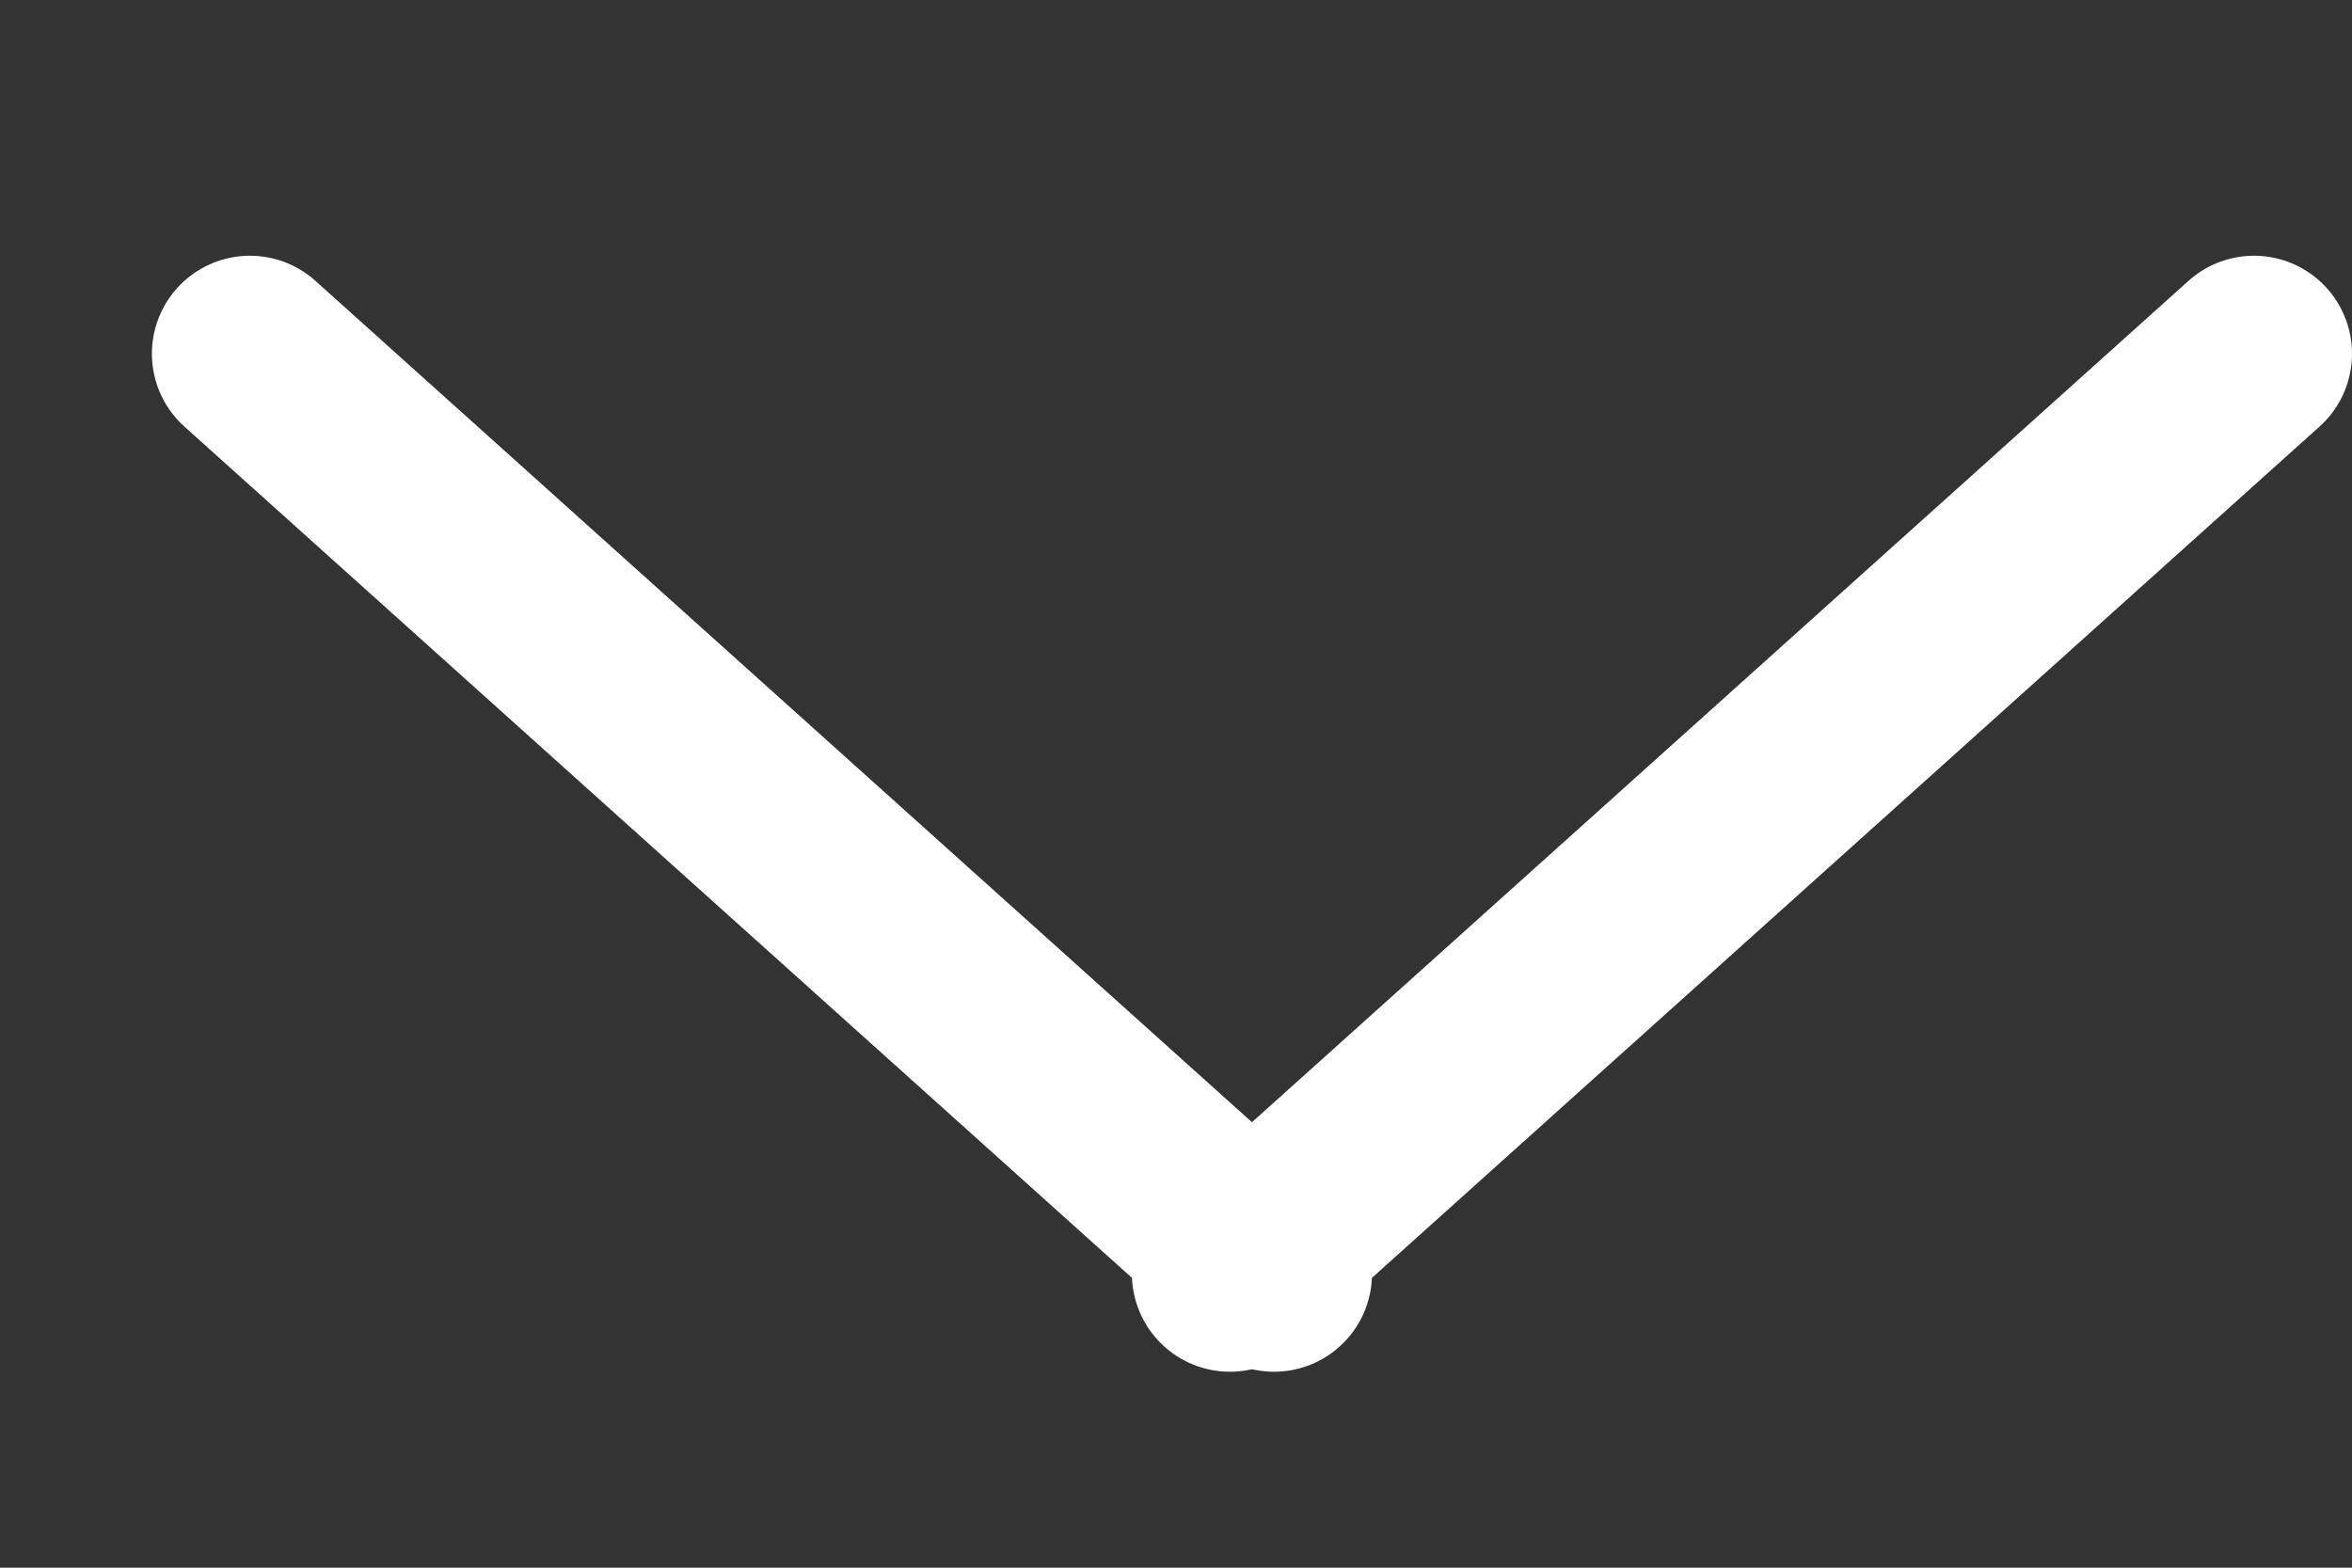
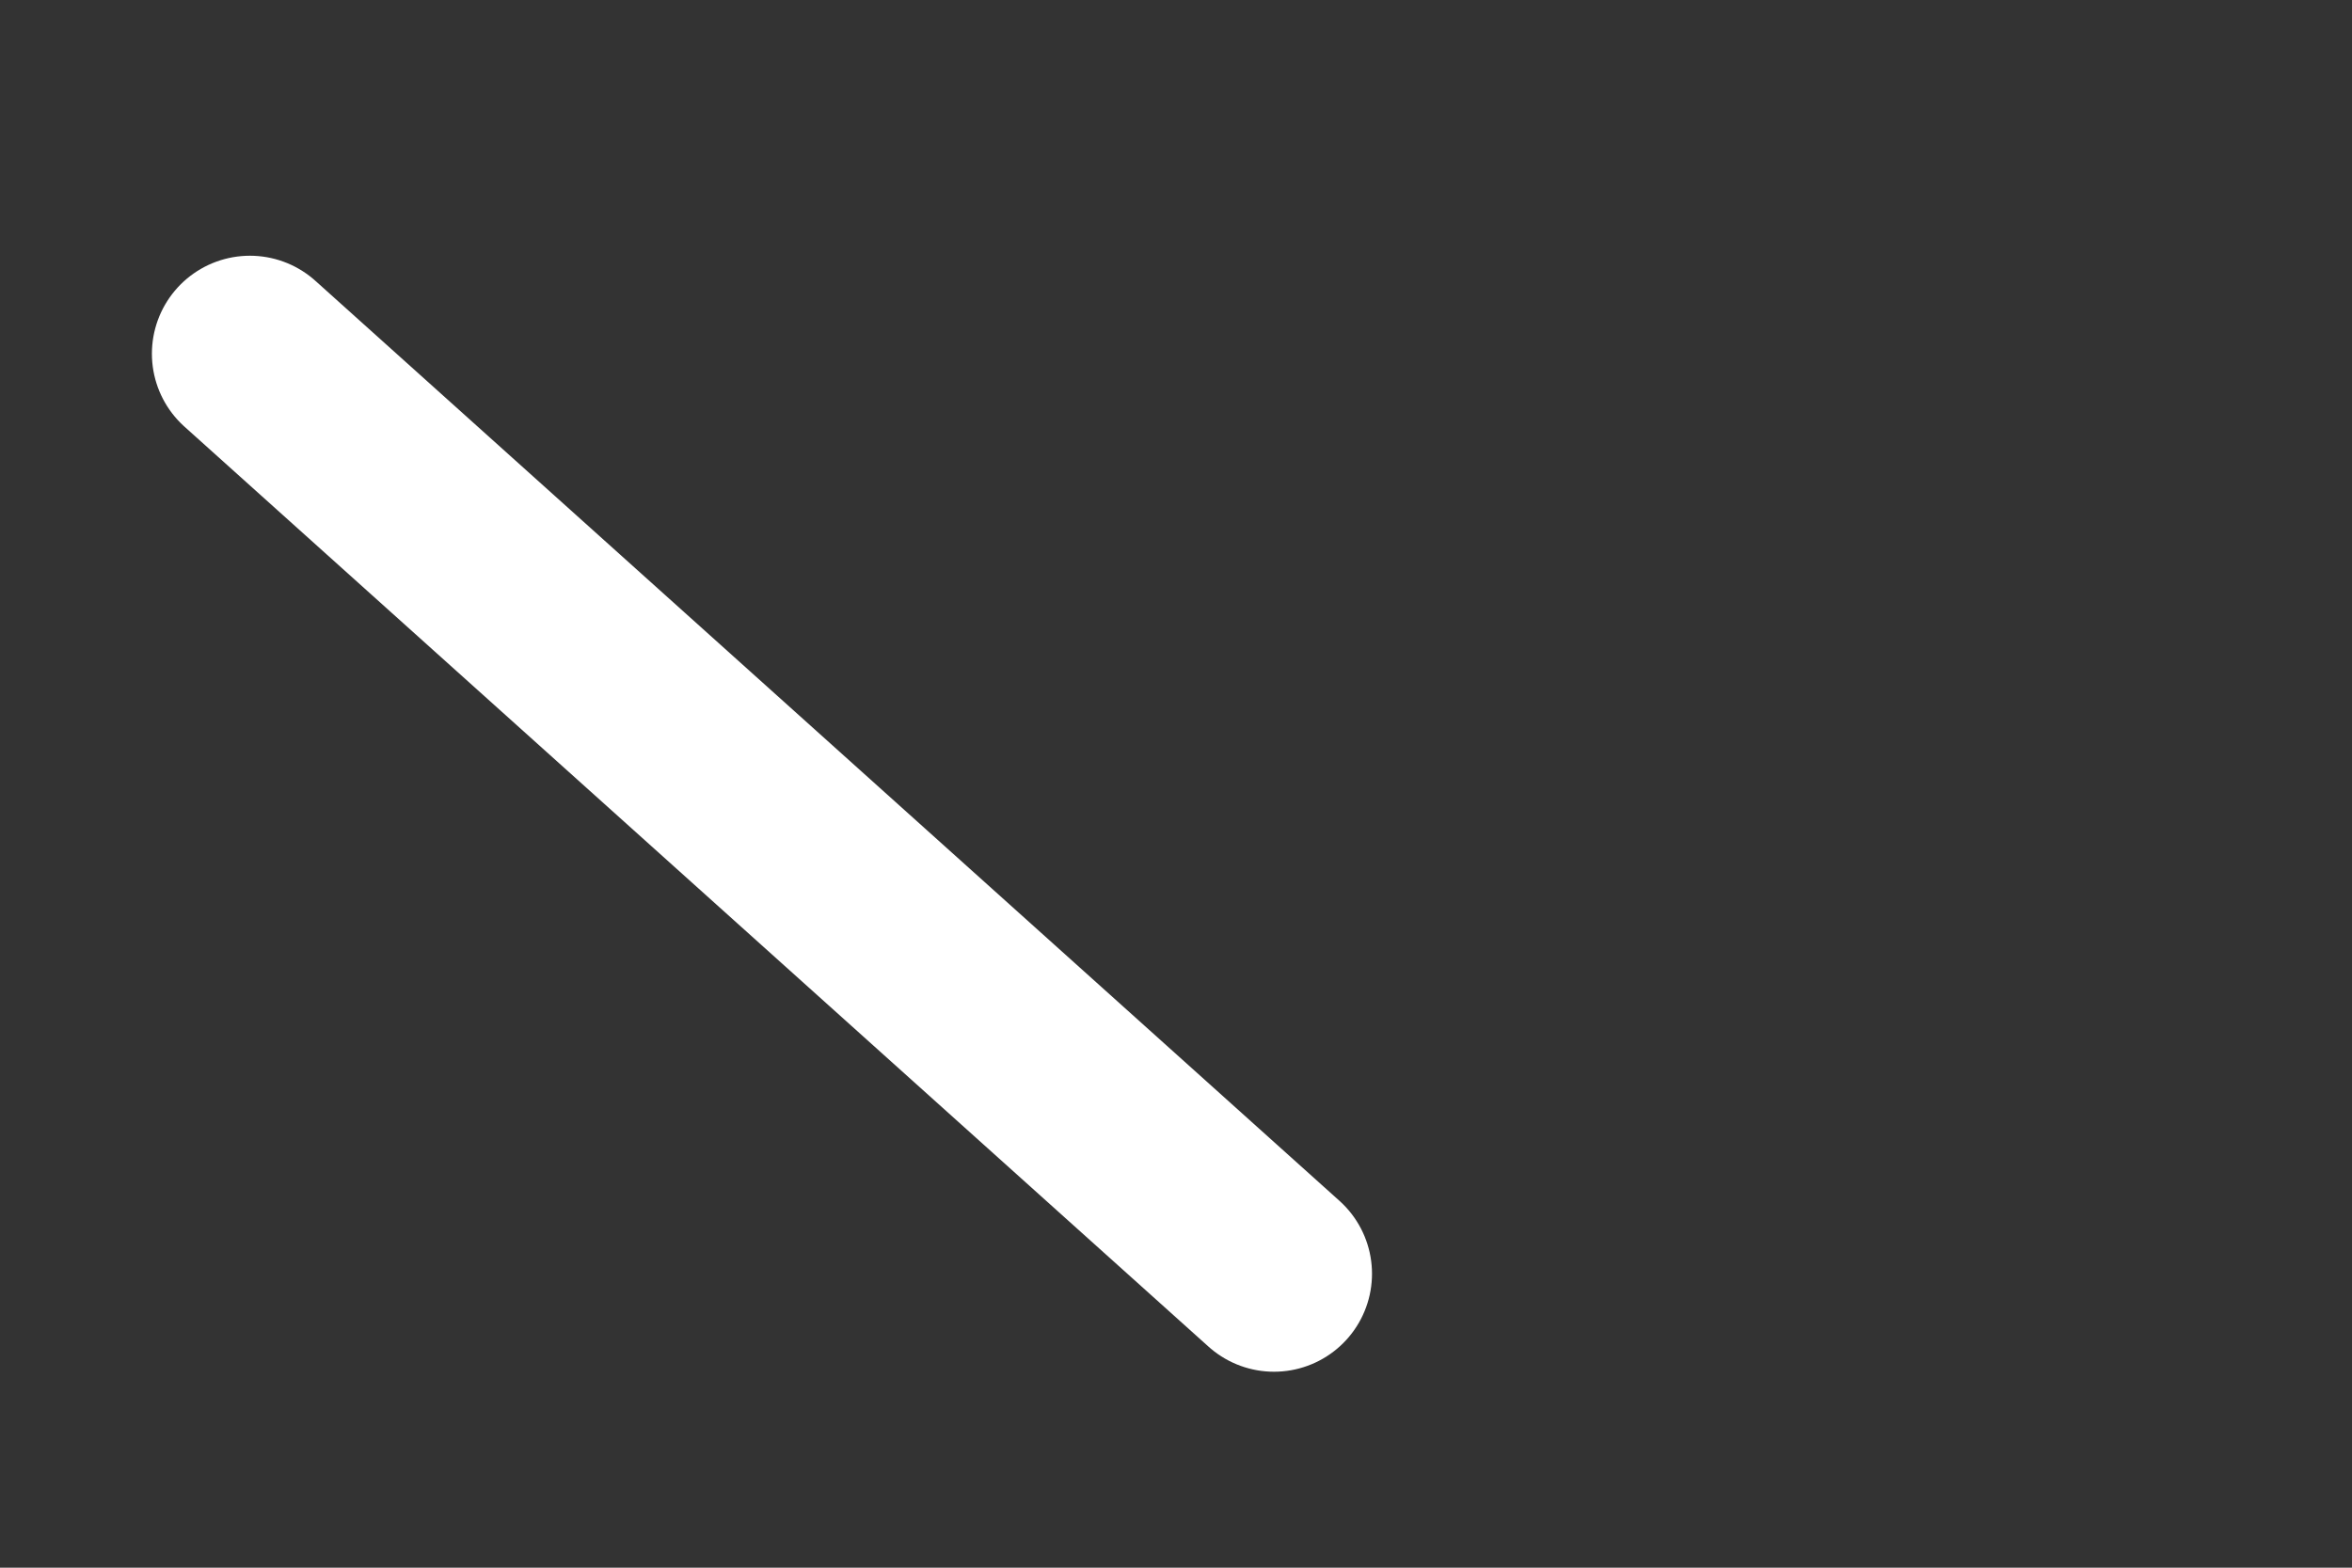
<svg xmlns="http://www.w3.org/2000/svg" width="12" height="8" viewBox="0 0 12 8">
  <rect x="0" y="0" width="12" height="8" fill="#333333" stroke="none" />
  <g>
    <g>
      <g>
        <path fill="none" stroke="#fff" stroke-linecap="round" stroke-miterlimit="20" d="M1.275 1.805L6.5 6.5" />
      </g>
      <g>
-         <path fill="none" stroke="#fff" stroke-linecap="round" stroke-miterlimit="20" d="M11.5 1.805L6.275 6.5" />
-       </g>
+         </g>
    </g>
  </g>
</svg>